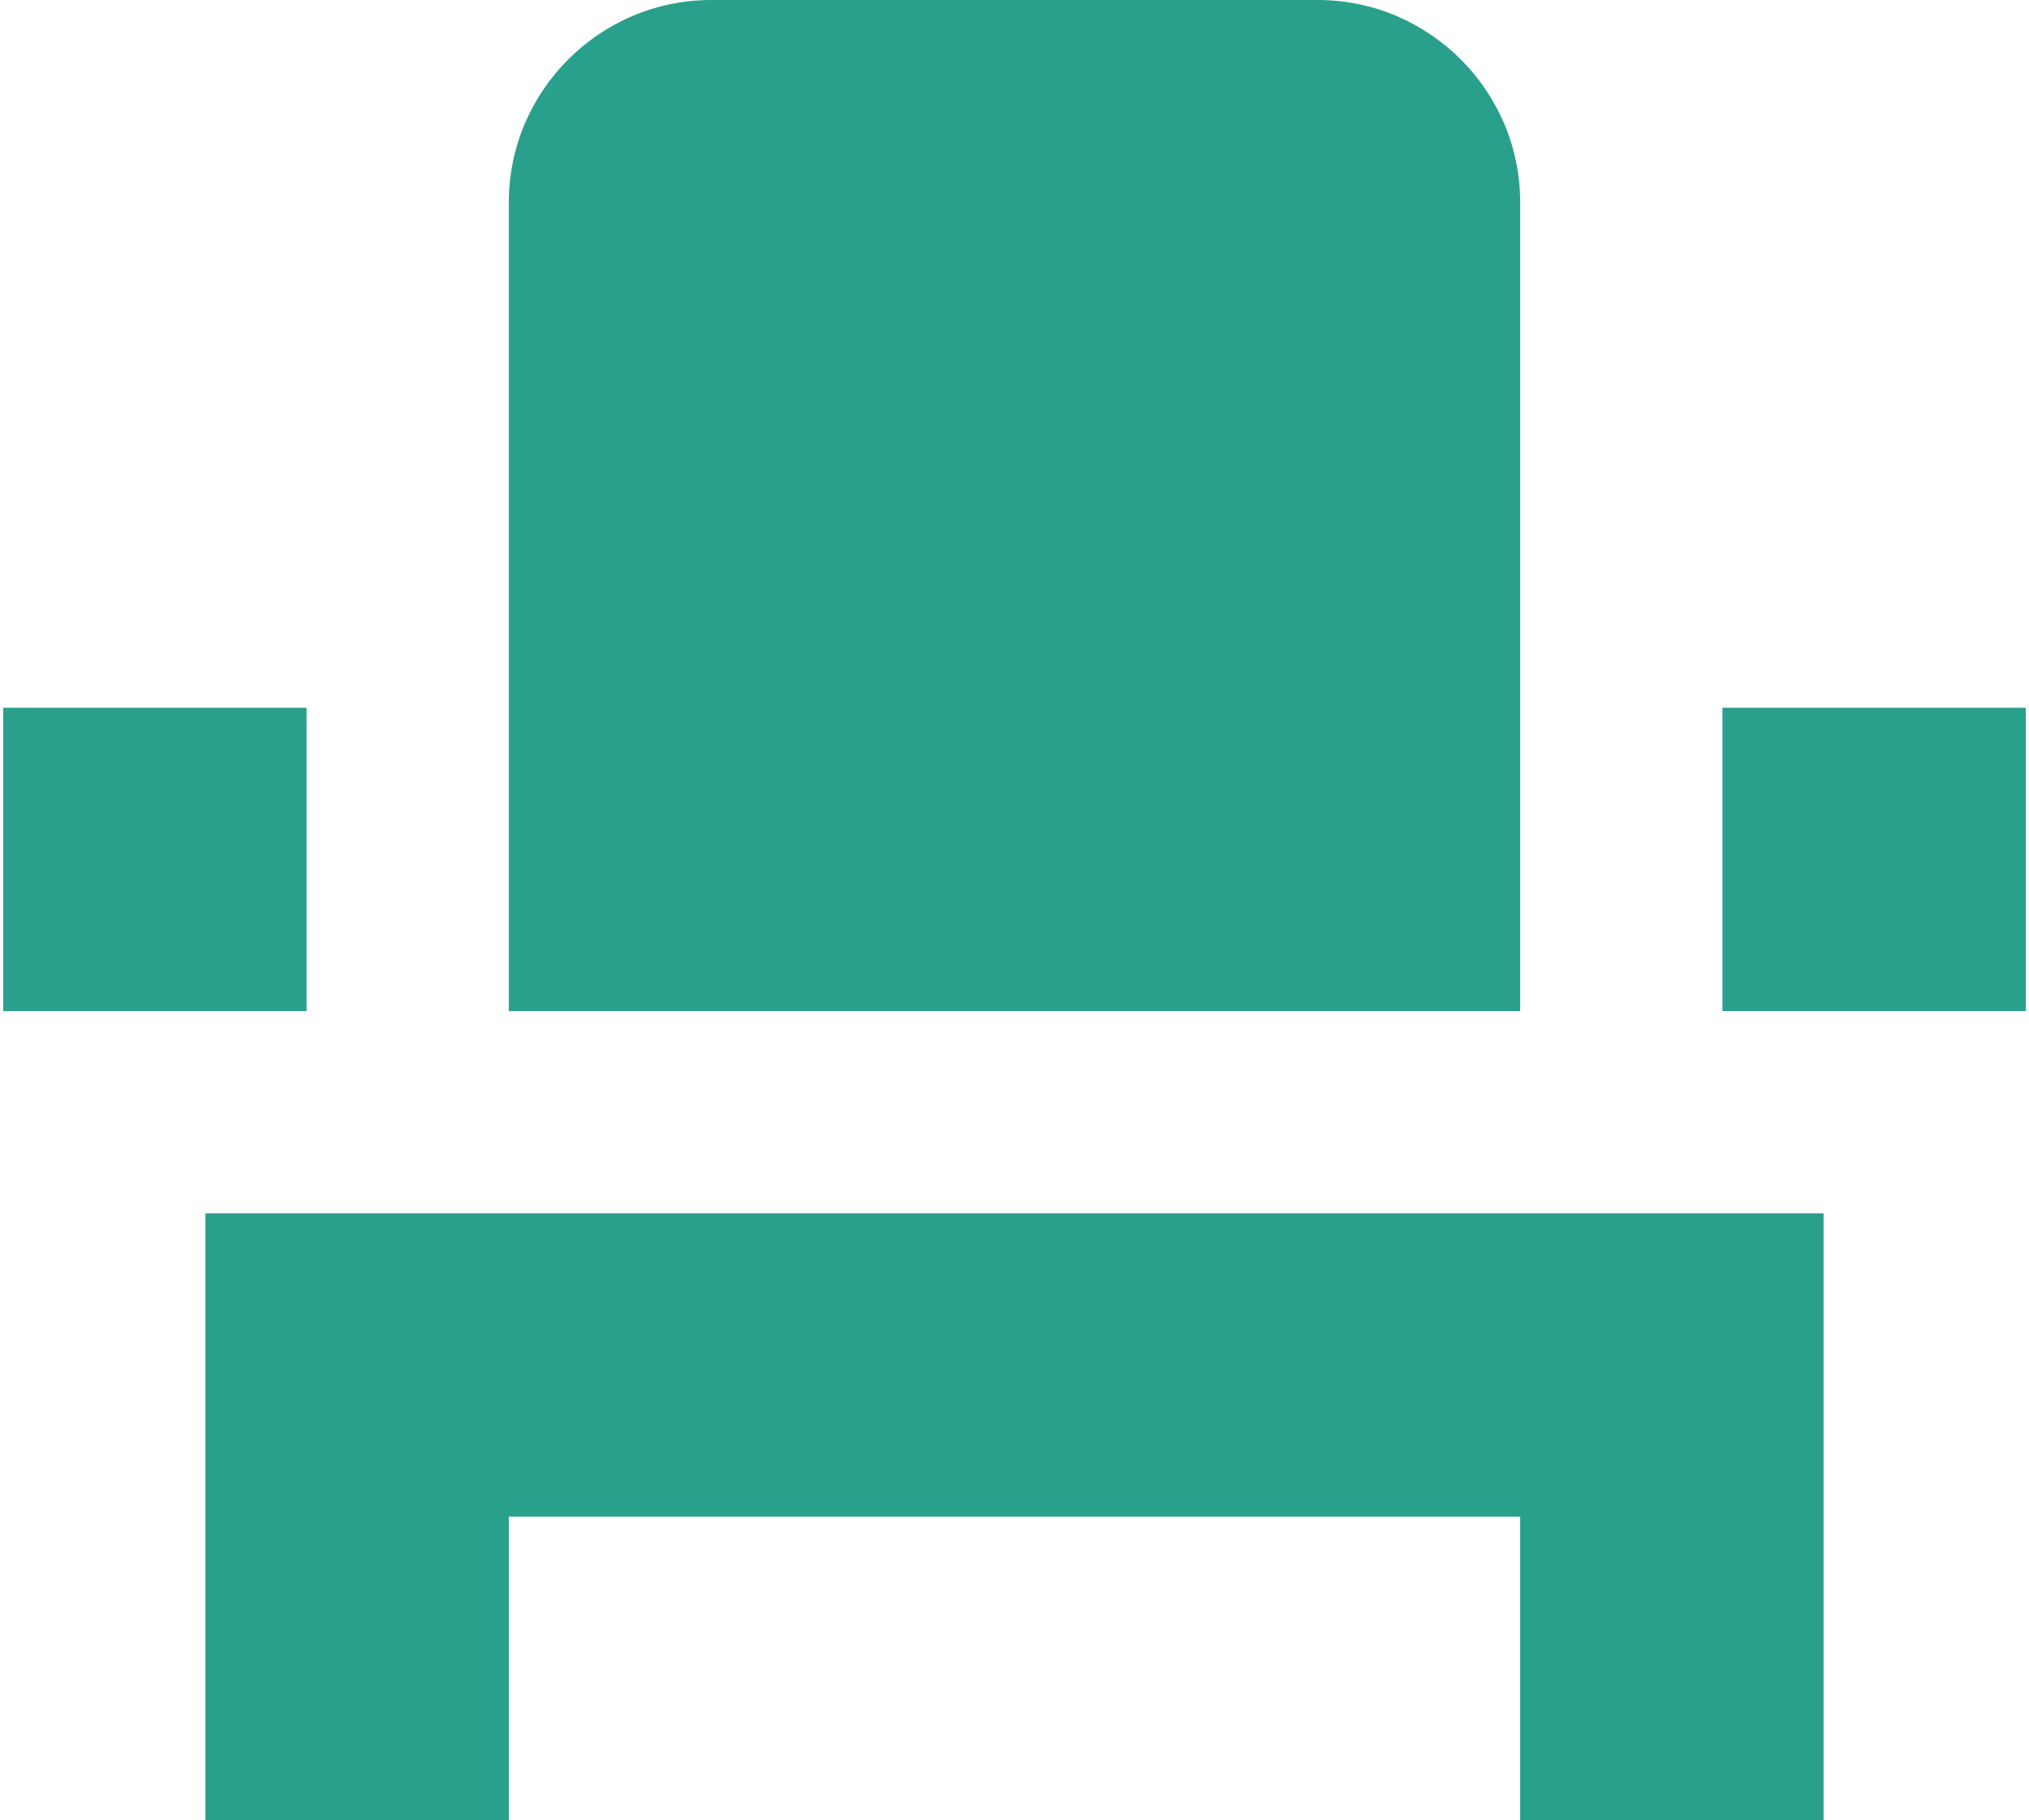
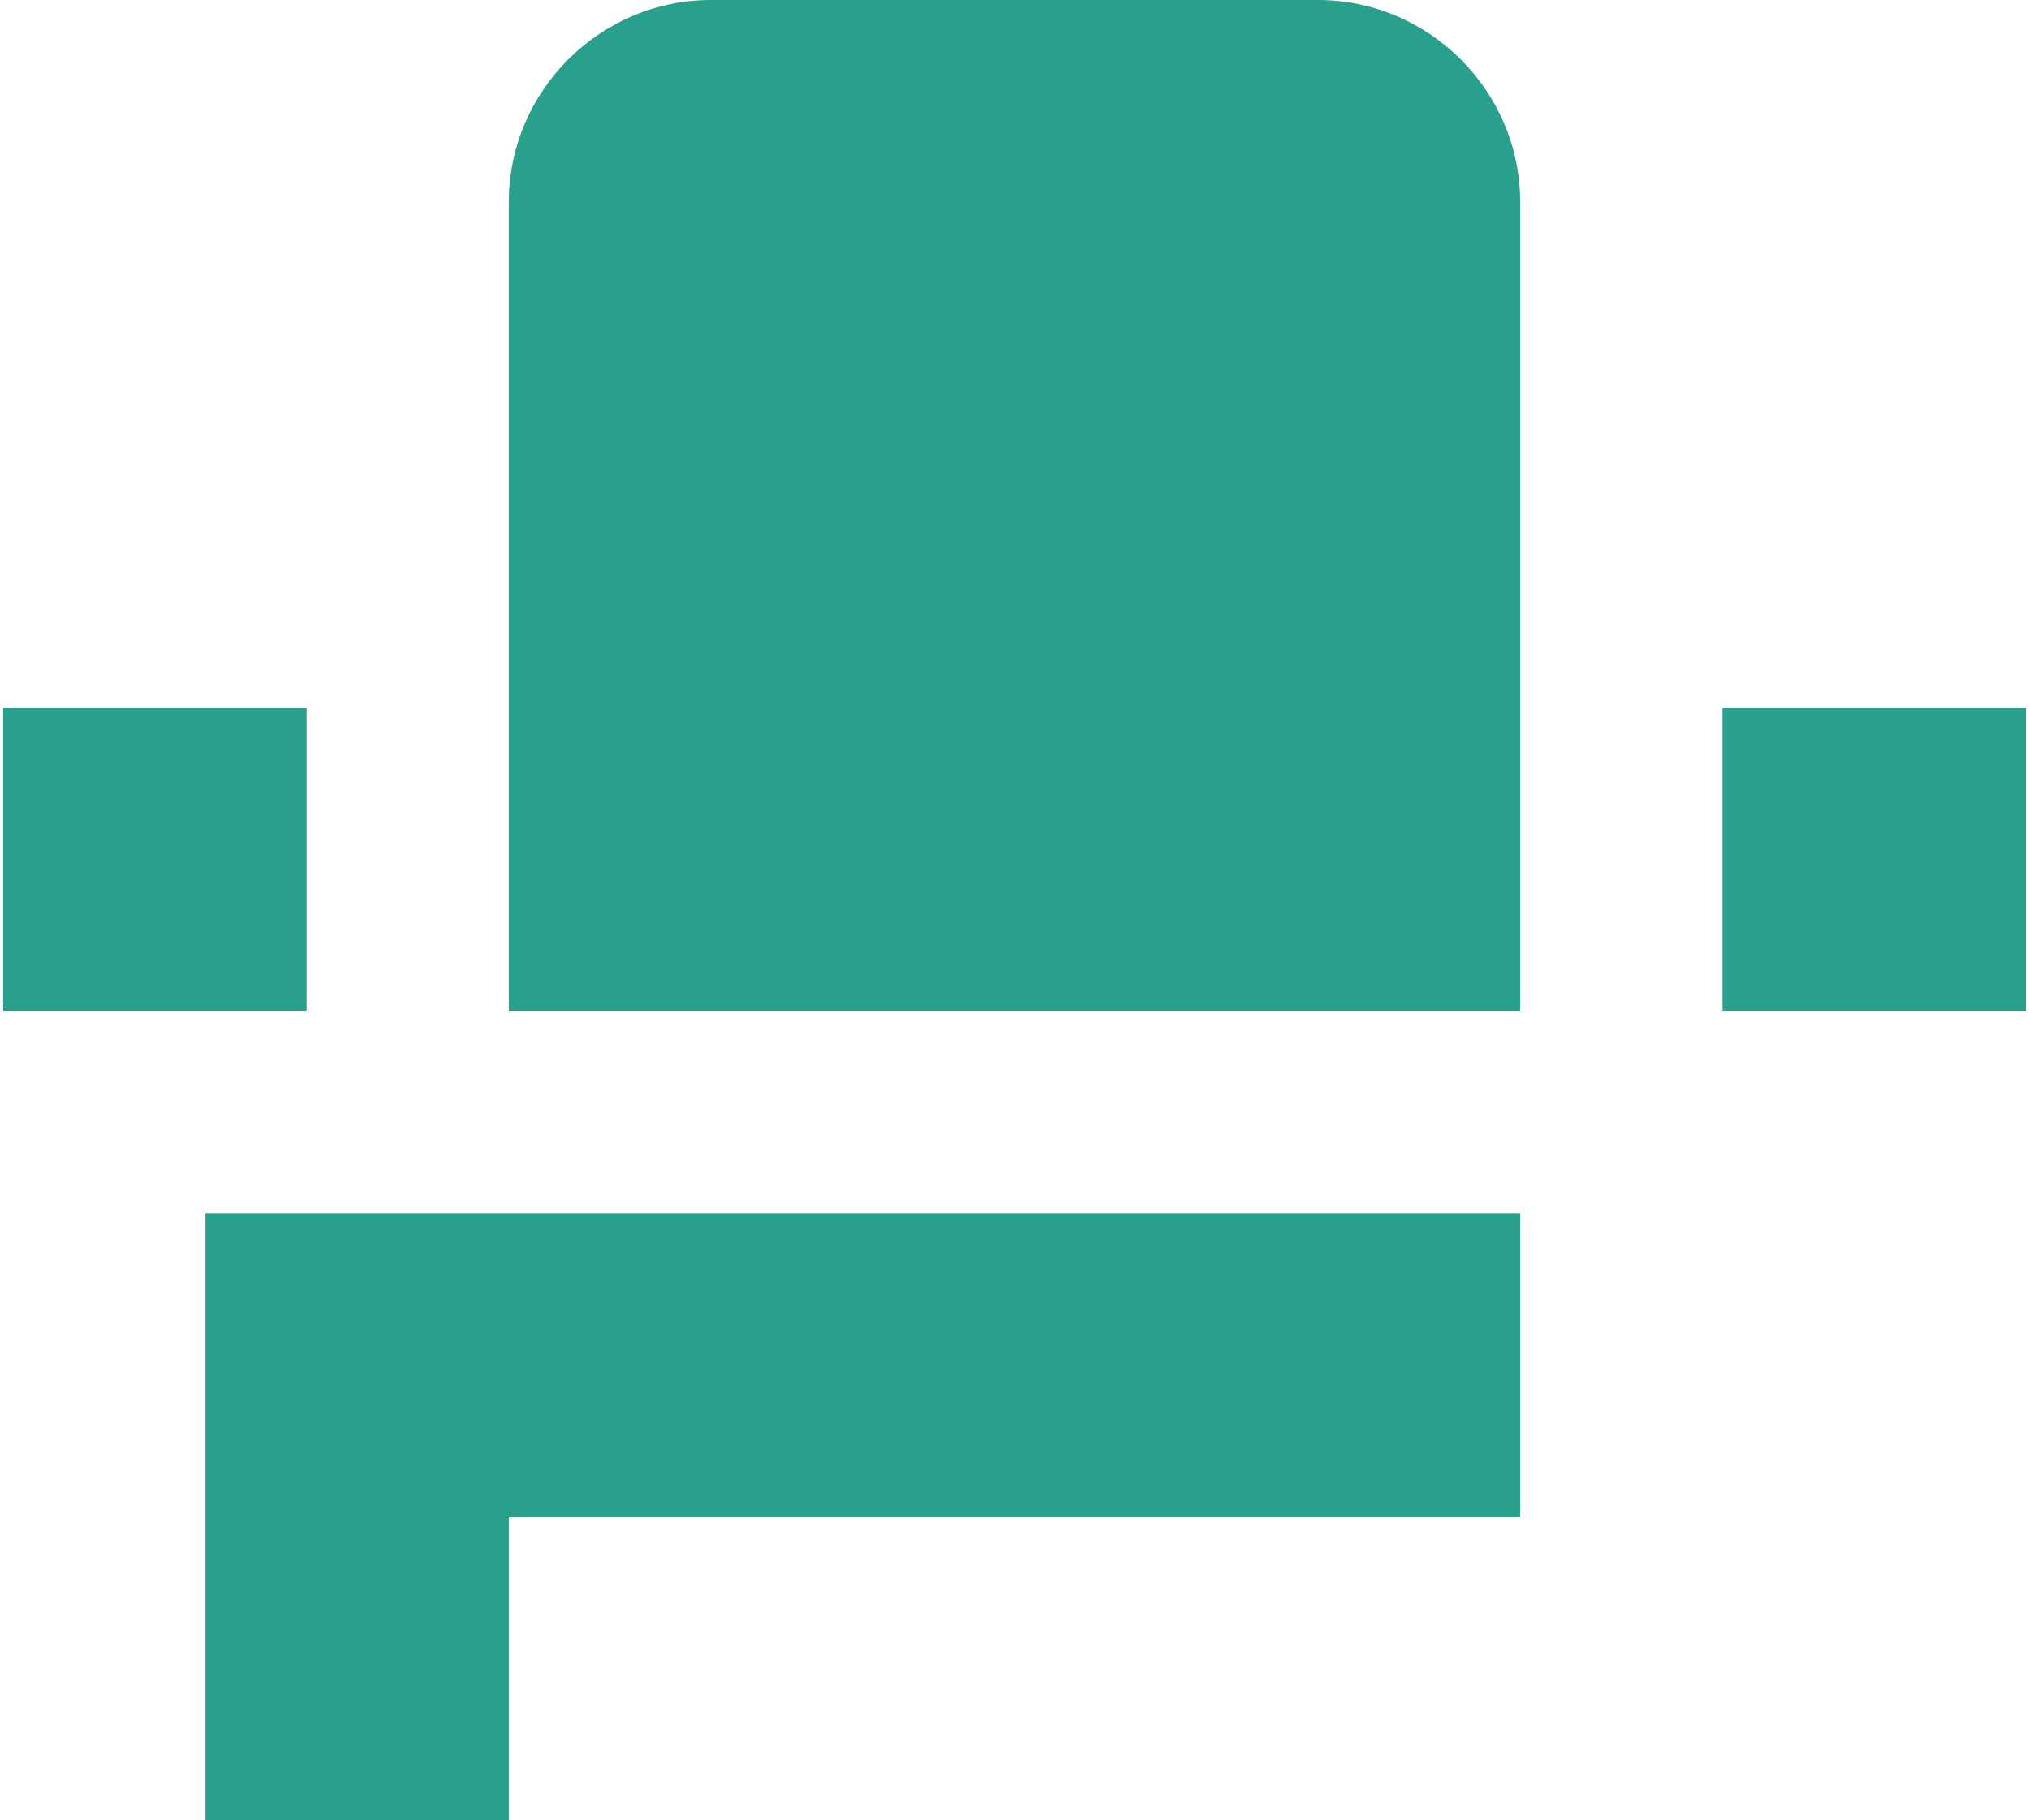
<svg xmlns="http://www.w3.org/2000/svg" viewBox="0 0 107 96" width="107" height="96" fill="none">
-   <path d="M10.833 80V96H26.833V80H80.167V96H96.167V64H10.833V80ZM90.833 37.333H106.833V53.333H90.833V37.333ZM0.167 37.333H16.167V53.333H0.167V37.333ZM80.167 53.333H26.833V10.667C26.833 4.8 31.633 0 37.5 0H69.5C75.367 0 80.167 4.8 80.167 10.667V53.333Z" fill="#29A08B" />
+   <path d="M10.833 80V96H26.833V80H80.167V96V64H10.833V80ZM90.833 37.333H106.833V53.333H90.833V37.333ZM0.167 37.333H16.167V53.333H0.167V37.333ZM80.167 53.333H26.833V10.667C26.833 4.8 31.633 0 37.5 0H69.5C75.367 0 80.167 4.8 80.167 10.667V53.333Z" fill="#29A08B" />
</svg>